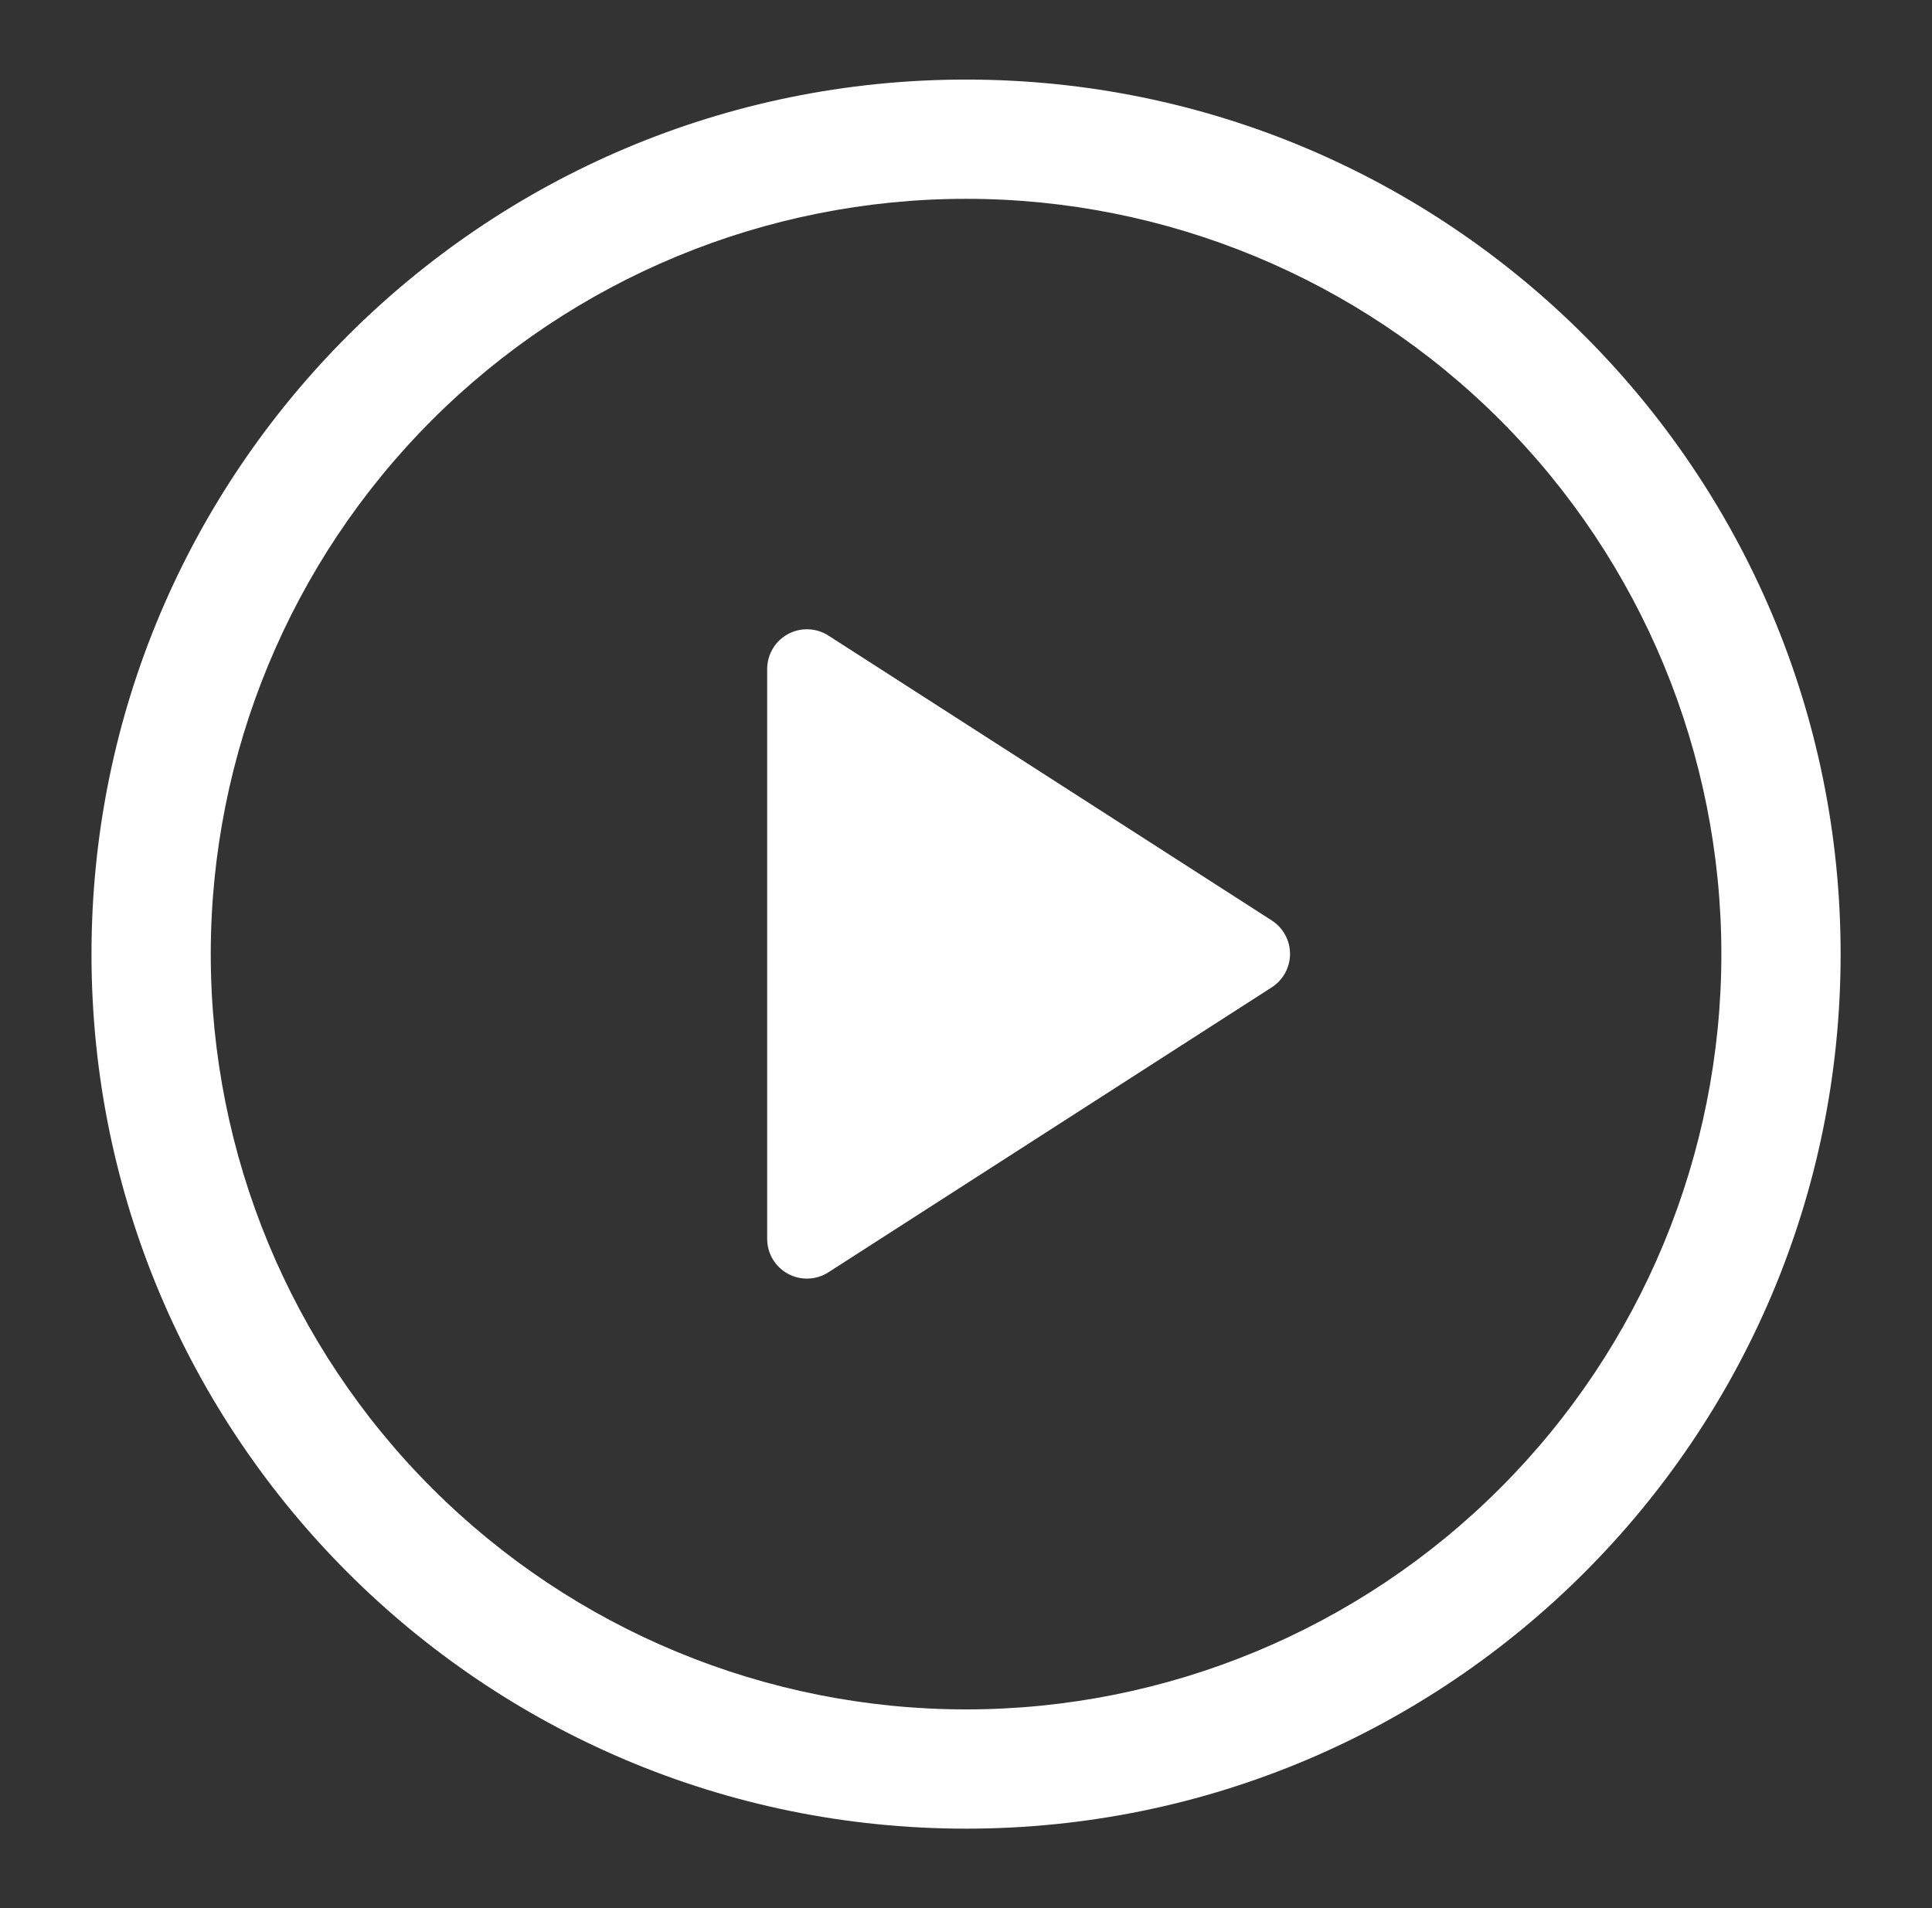
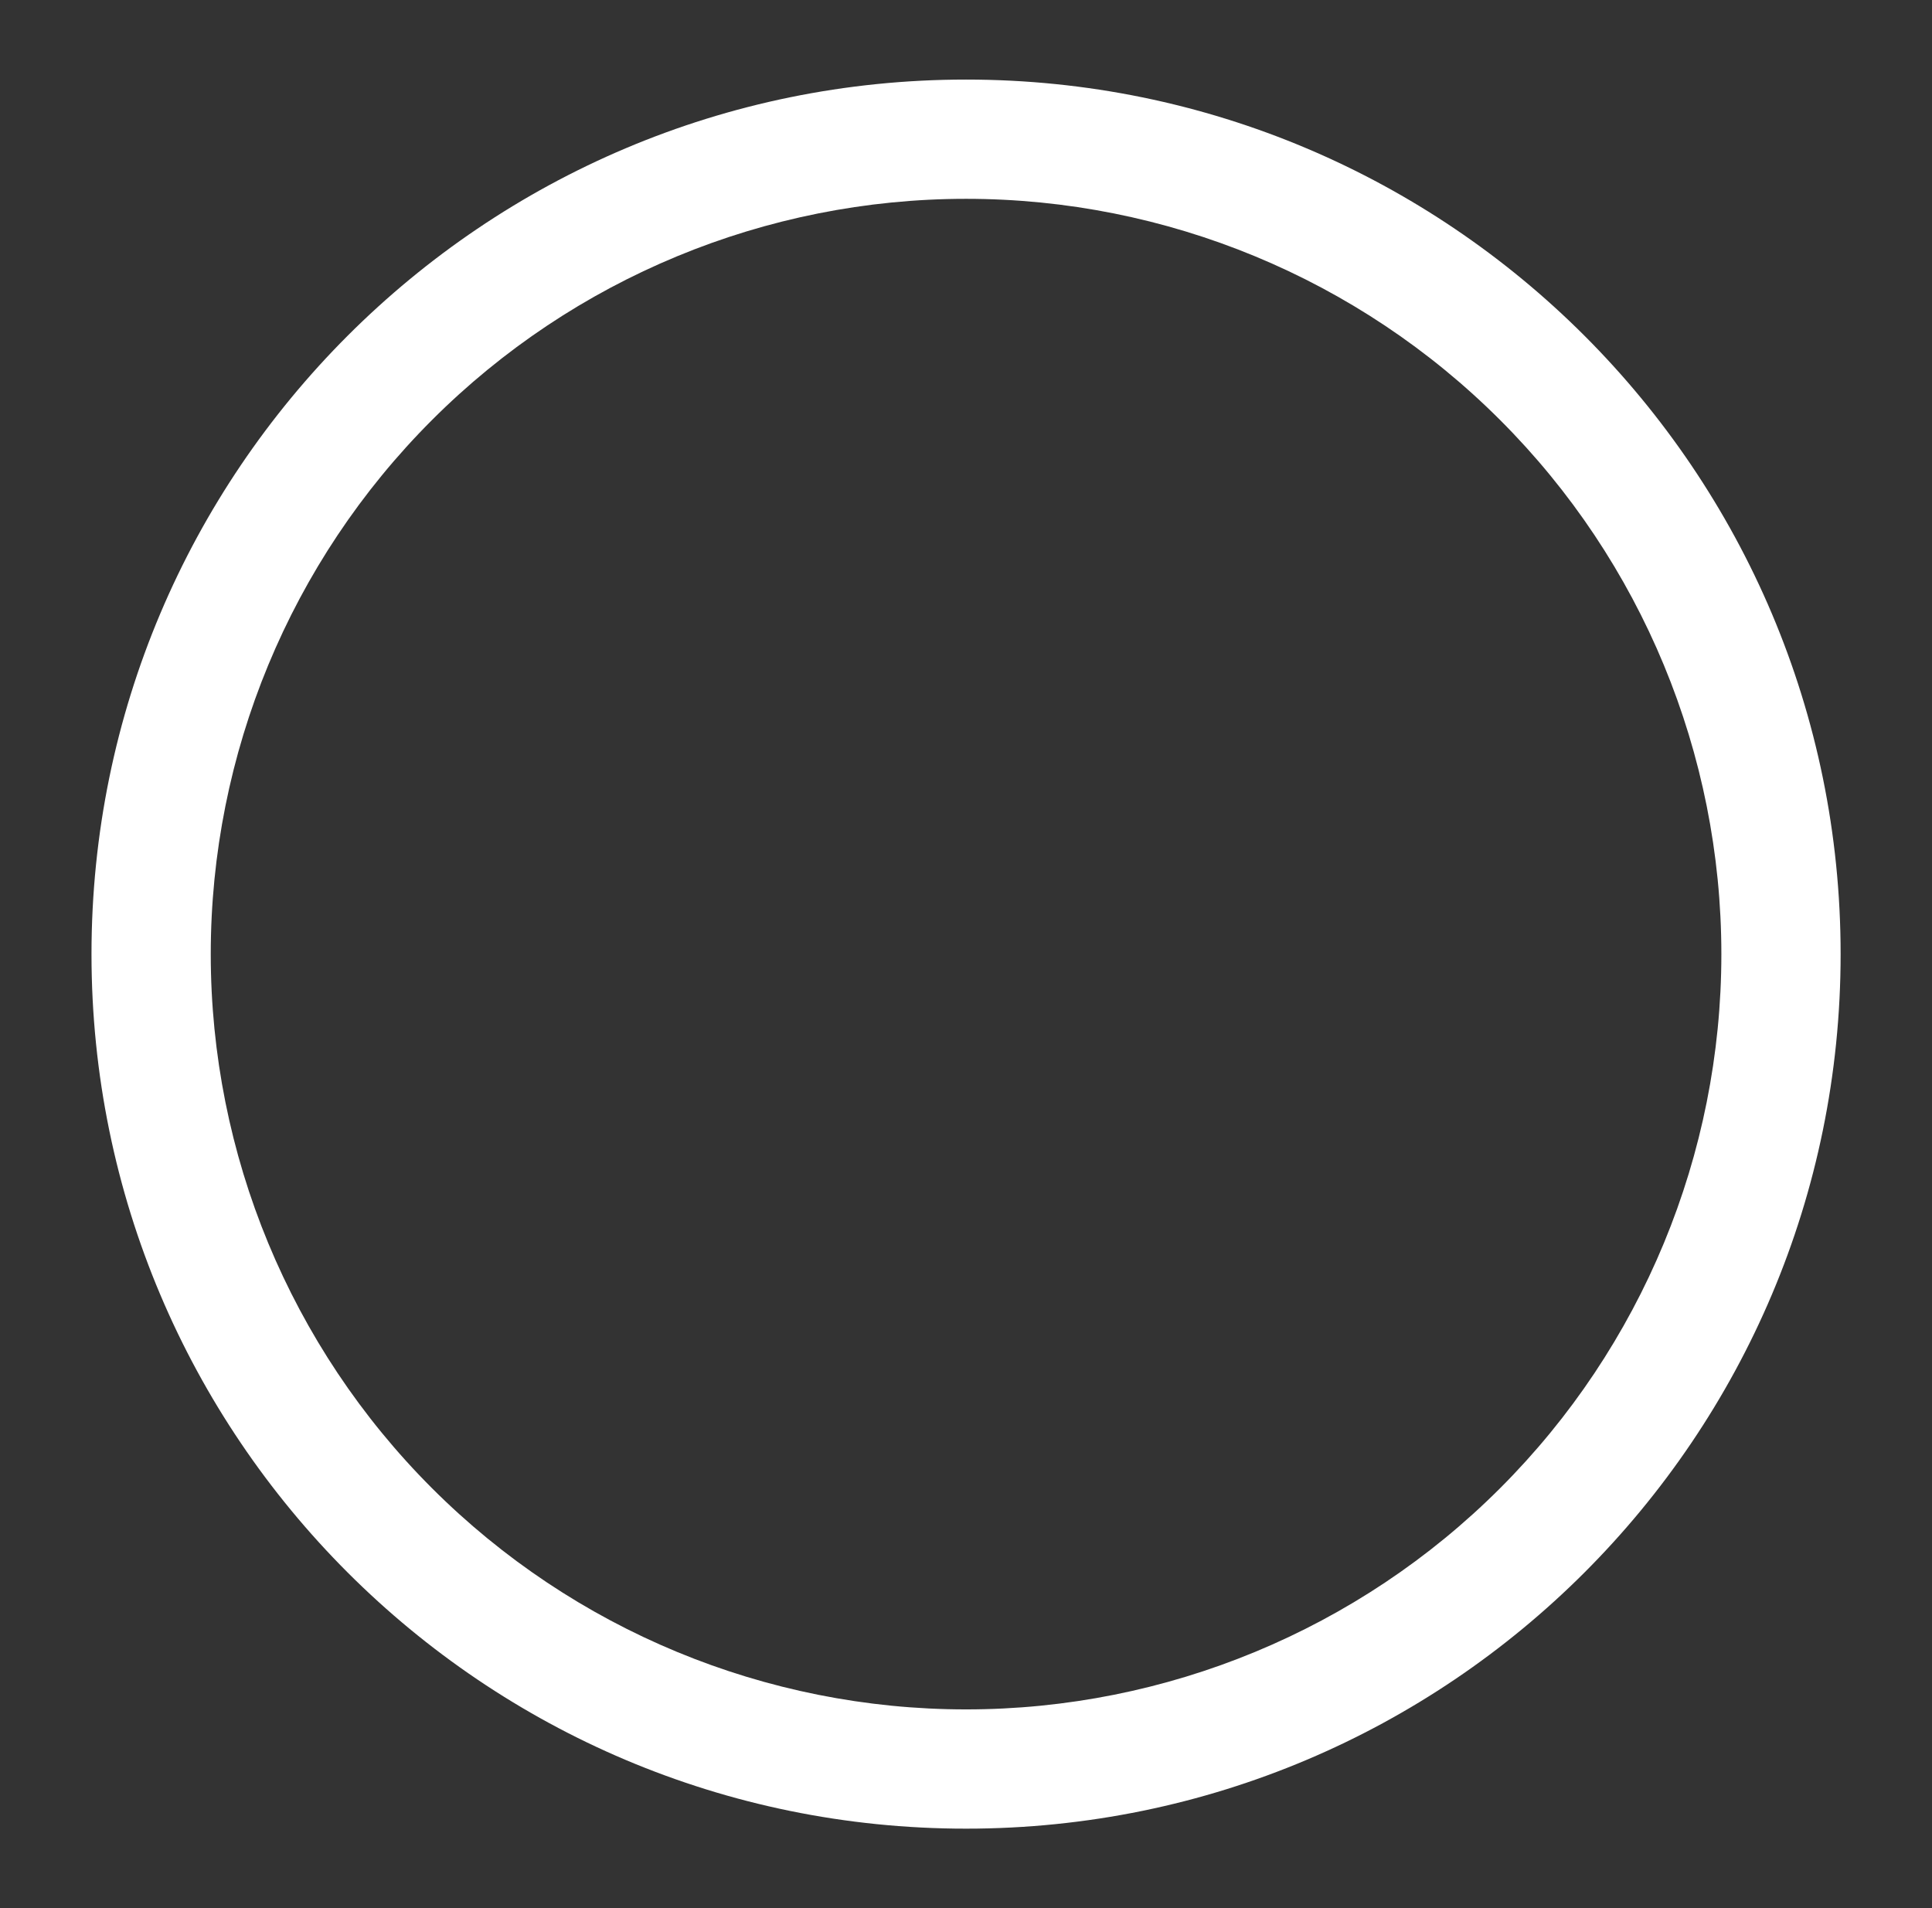
<svg xmlns="http://www.w3.org/2000/svg" width="81" height="80" viewBox="0 0 81 80" fill="none">
  <rect x="0" y="0" width="81" height="80" fill="#333333" stroke="none" />
-   <path d="M32.164 51.94V28.047C32.165 27.748 32.245 27.454 32.398 27.198C32.551 26.941 32.77 26.73 33.033 26.586C33.295 26.443 33.591 26.373 33.89 26.384C34.189 26.395 34.479 26.485 34.731 26.647L53.317 38.59C53.553 38.741 53.746 38.948 53.88 39.194C54.015 39.439 54.085 39.714 54.085 39.993C54.085 40.273 54.015 40.548 53.88 40.793C53.746 41.038 53.553 41.246 53.317 41.397L34.731 53.343C34.479 53.505 34.189 53.596 33.89 53.606C33.591 53.617 33.295 53.547 33.033 53.404C32.77 53.261 32.551 53.05 32.398 52.793C32.245 52.536 32.165 52.242 32.164 51.943V51.94Z" fill="white" />
  <path d="M3.836 40.003C3.836 19.753 20.253 3.336 40.503 3.336C60.753 3.336 77.169 19.753 77.169 40.003C77.169 60.253 60.753 76.669 40.503 76.669C20.253 76.669 3.836 60.253 3.836 40.003ZM40.503 8.336C32.104 8.336 24.049 11.672 18.111 17.611C12.172 23.549 8.836 31.604 8.836 40.003C8.836 48.401 12.172 56.456 18.111 62.394C24.049 68.333 32.104 71.669 40.503 71.669C48.901 71.669 56.956 68.333 62.894 62.394C68.833 56.456 72.169 48.401 72.169 40.003C72.169 31.604 68.833 23.549 62.894 17.611C56.956 11.672 48.901 8.336 40.503 8.336Z" fill="white" />
</svg>